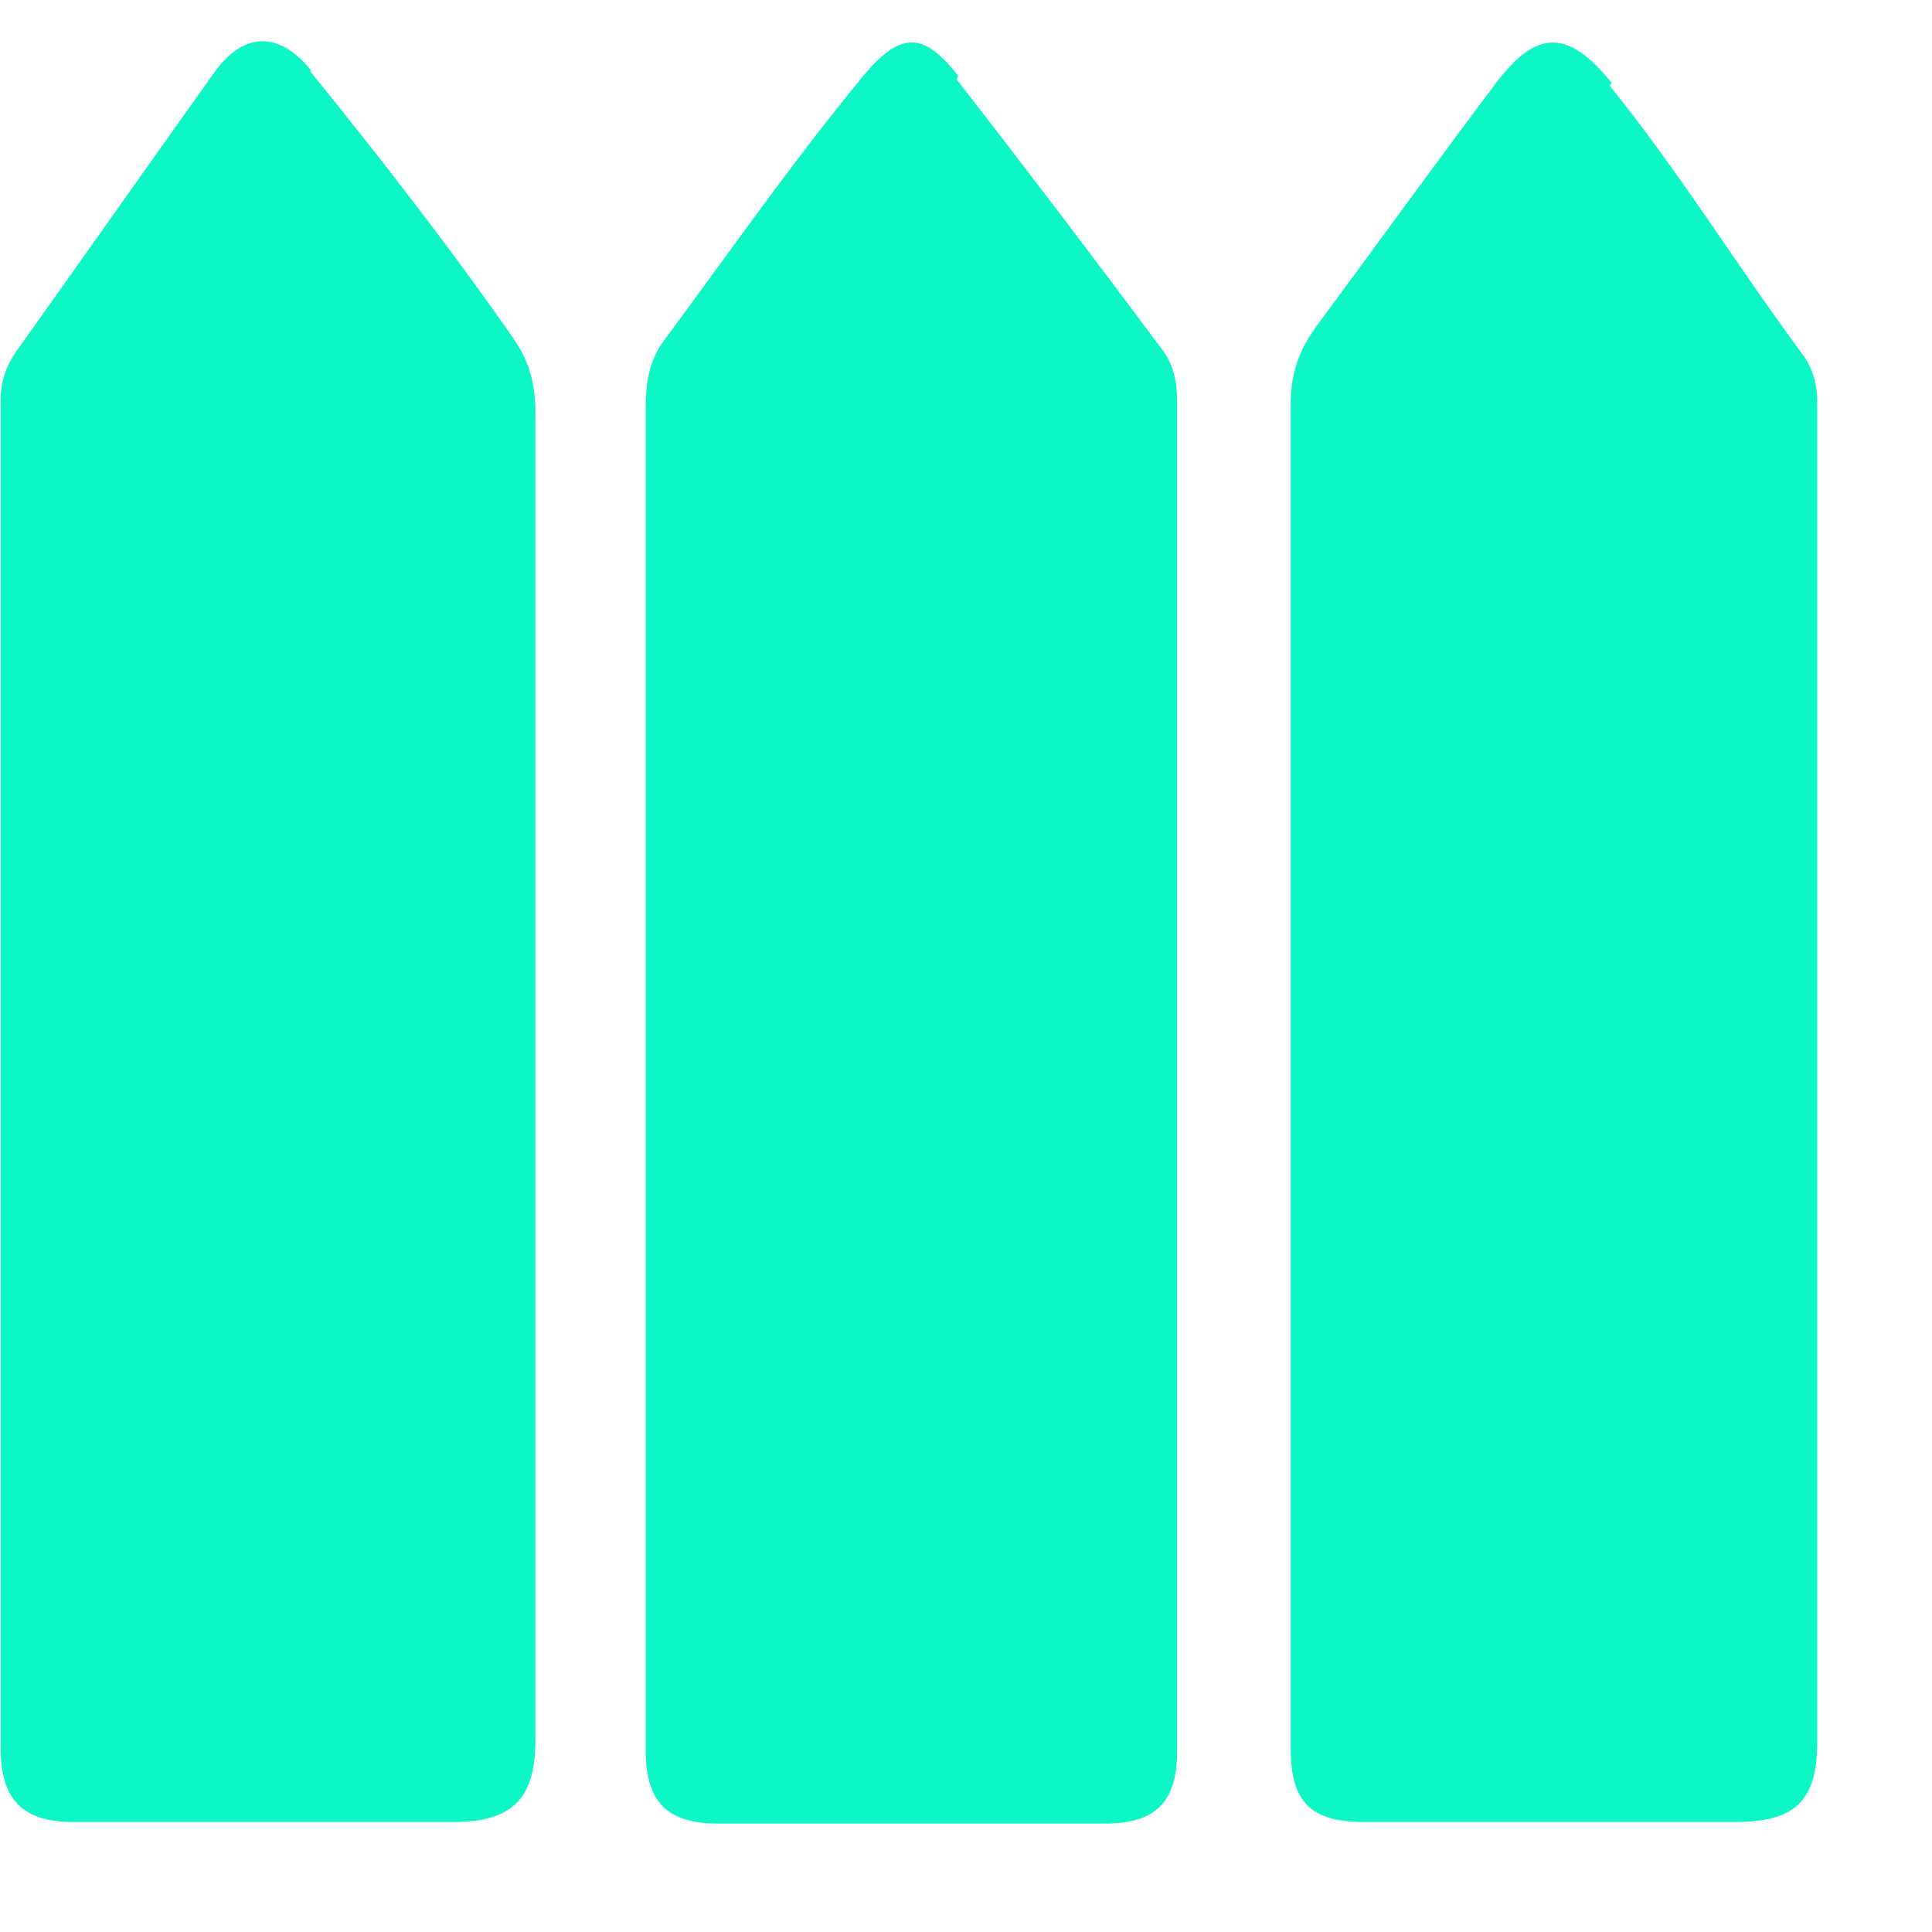
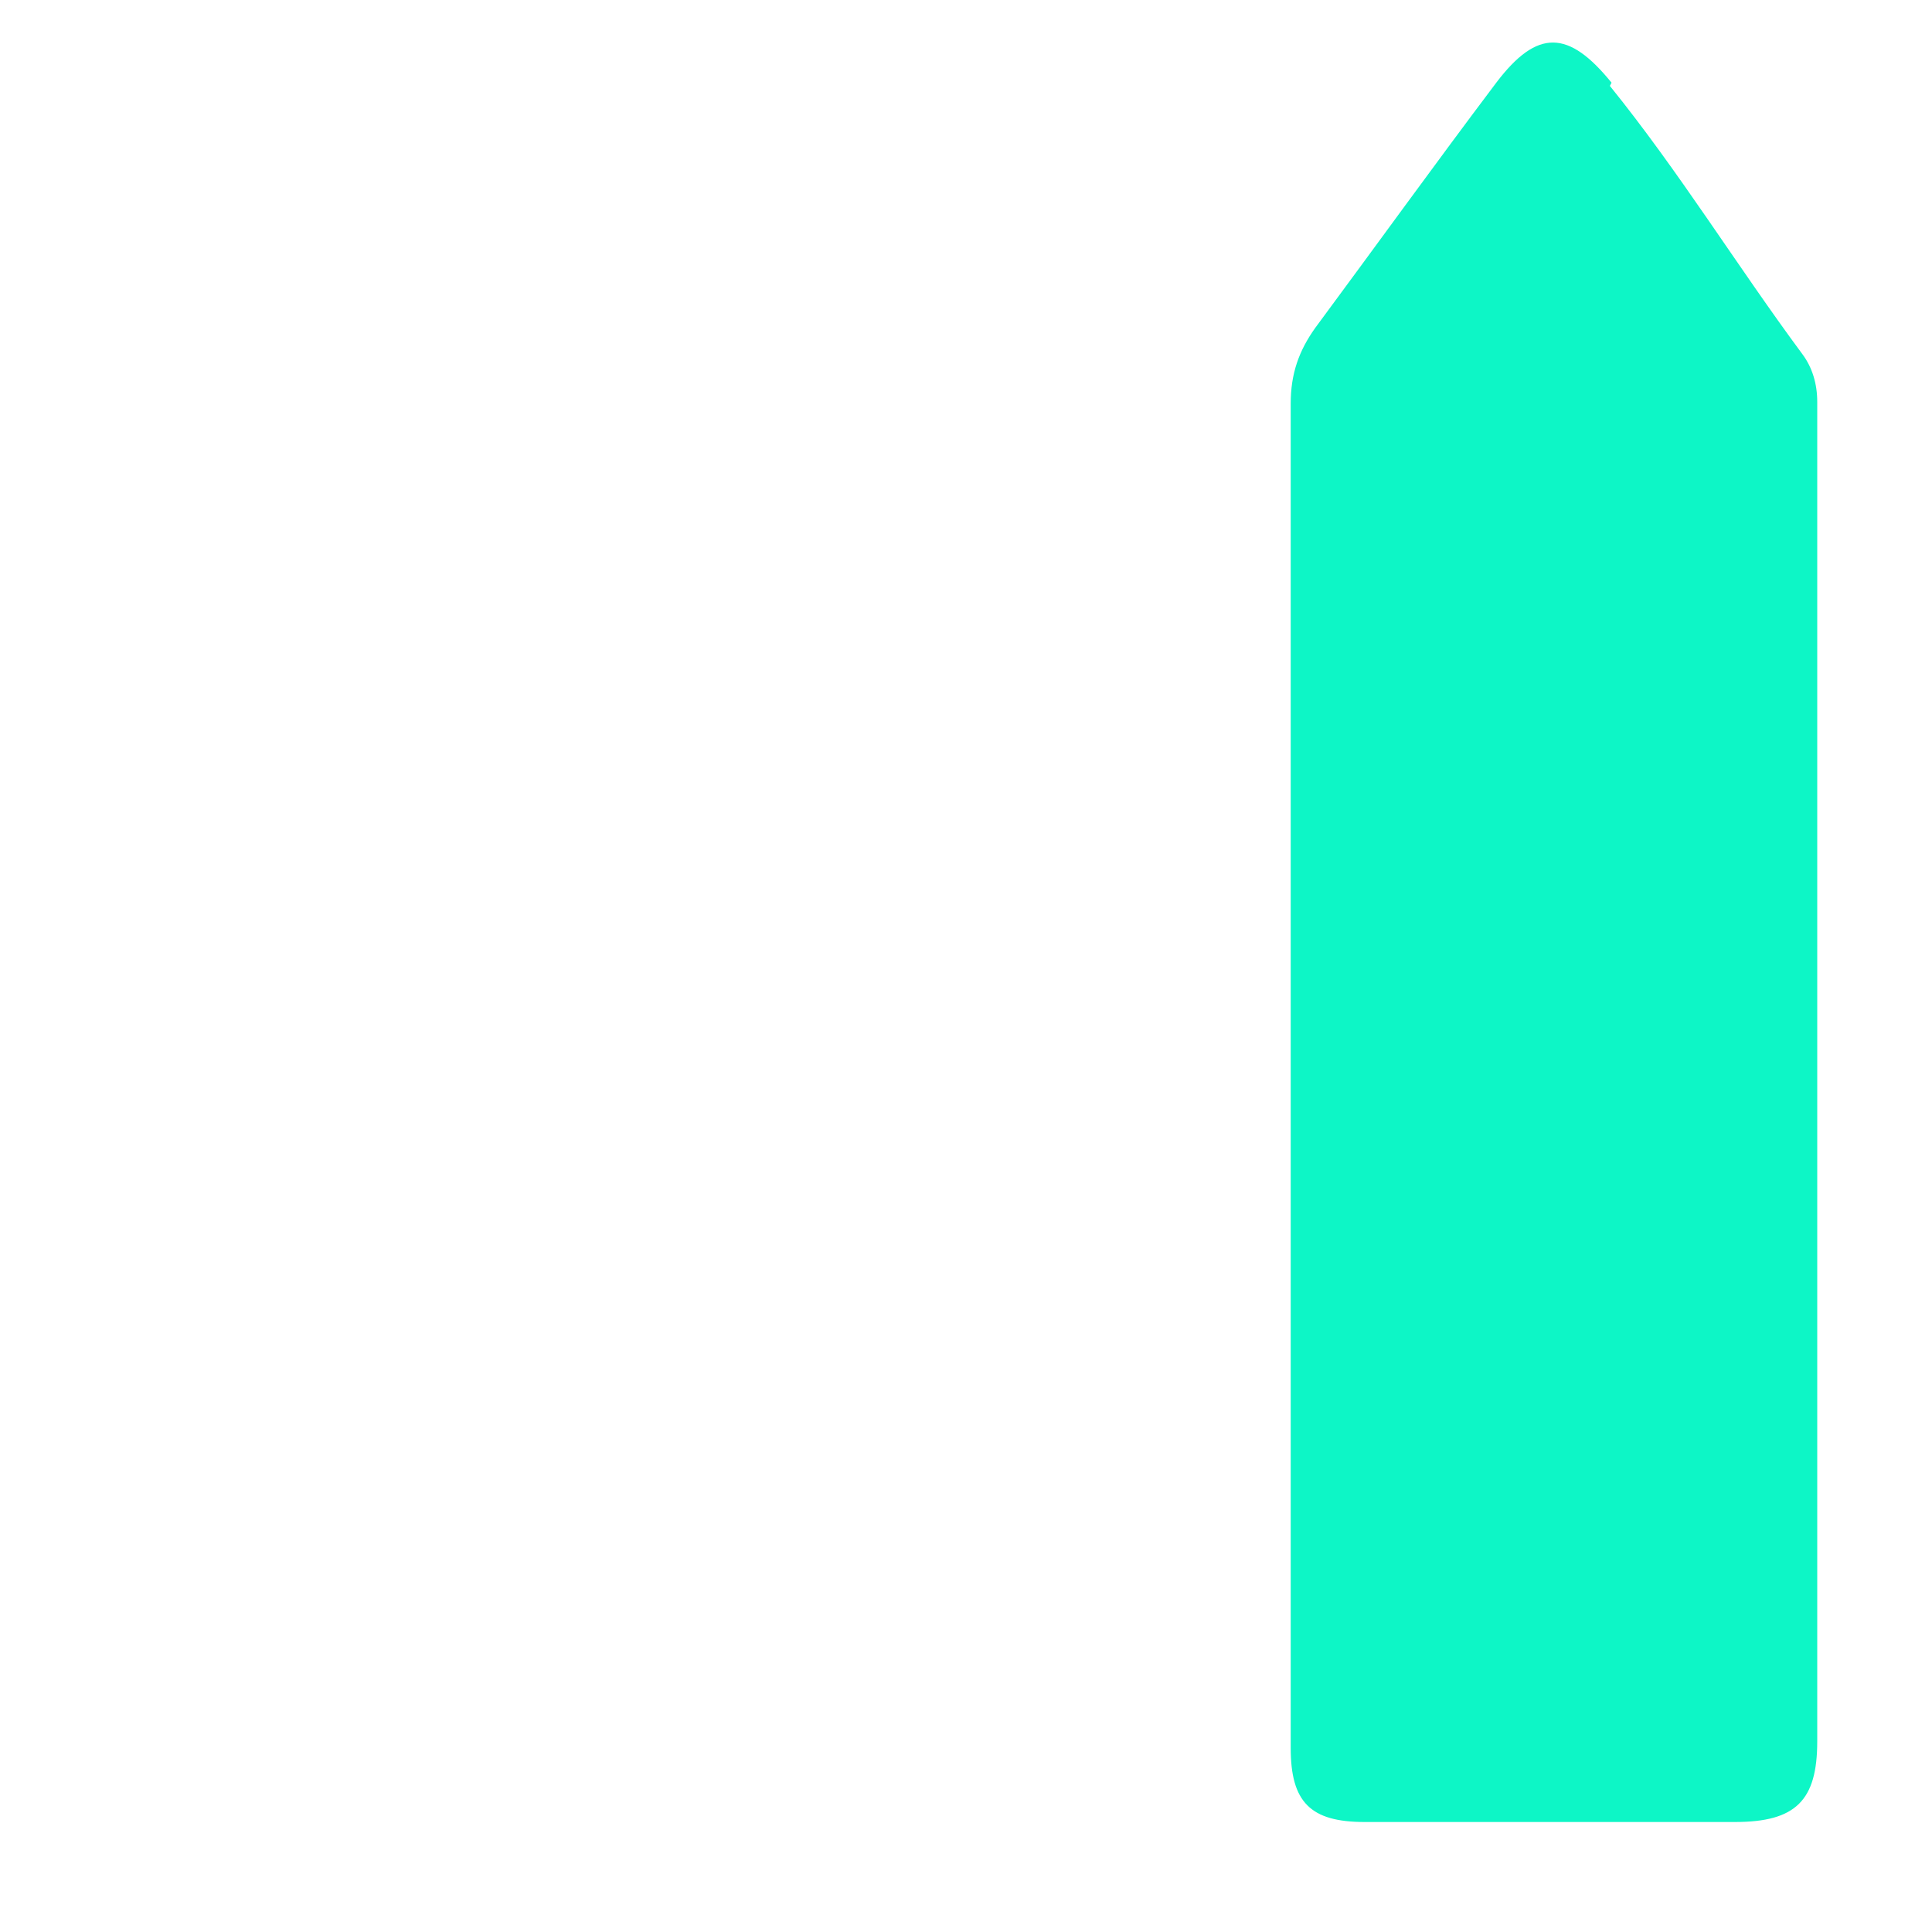
<svg xmlns="http://www.w3.org/2000/svg" width="15" height="15" viewBox="0 0 15 15" fill="none">
-   <path d="M2.42 0.552C2.164 0.233 1.883 0.245 1.653 0.578C1.142 1.293 0.631 2.021 0.12 2.737C0.043 2.852 0.005 2.967 0.005 3.107C0.005 5.126 0.005 5.509 0.005 7.528C0.005 9.546 0.005 11.552 0.005 13.571C0.005 13.967 0.171 14.146 0.567 14.146C1.551 14.146 2.534 14.146 3.518 14.146C3.978 14.146 4.157 13.967 4.157 13.507C4.157 9.521 4.157 7.183 4.157 3.197C4.157 2.979 4.106 2.801 3.991 2.635C3.493 1.919 2.956 1.229 2.407 0.552H2.42Z" fill="#0DF6C6" />
-   <path d="M7.44 0.59C7.172 0.245 6.993 0.245 6.712 0.578C6.163 1.242 5.664 1.957 5.153 2.647C5.038 2.801 5.013 2.979 5.013 3.171C5.013 5.164 5.013 5.522 5.013 7.515C5.013 9.533 5.013 11.552 5.013 13.583C5.013 13.992 5.179 14.158 5.575 14.158C6.571 14.158 7.581 14.158 8.577 14.158C8.973 14.158 9.139 13.992 9.139 13.596C9.139 9.559 9.139 7.157 9.139 3.12C9.139 2.967 9.114 2.826 9.011 2.698C8.488 1.996 7.964 1.306 7.427 0.616L7.44 0.59Z" fill="#0DF6C6" />
  <path d="M12.512 0.642C12.18 0.233 11.937 0.22 11.617 0.642C11.145 1.268 10.685 1.906 10.212 2.545C10.084 2.724 10.021 2.903 10.021 3.133C10.021 5.139 10.021 5.496 10.021 7.502C10.021 9.521 10.021 11.539 10.021 13.571C10.021 13.992 10.174 14.146 10.595 14.146C11.554 14.146 12.512 14.146 13.47 14.146C13.943 14.146 14.109 13.979 14.109 13.52C14.109 9.508 14.109 7.132 14.109 3.12C14.109 2.979 14.07 2.852 13.994 2.75C13.483 2.06 13.036 1.331 12.499 0.667L12.512 0.642Z" fill="#0DF6C6" />
</svg>